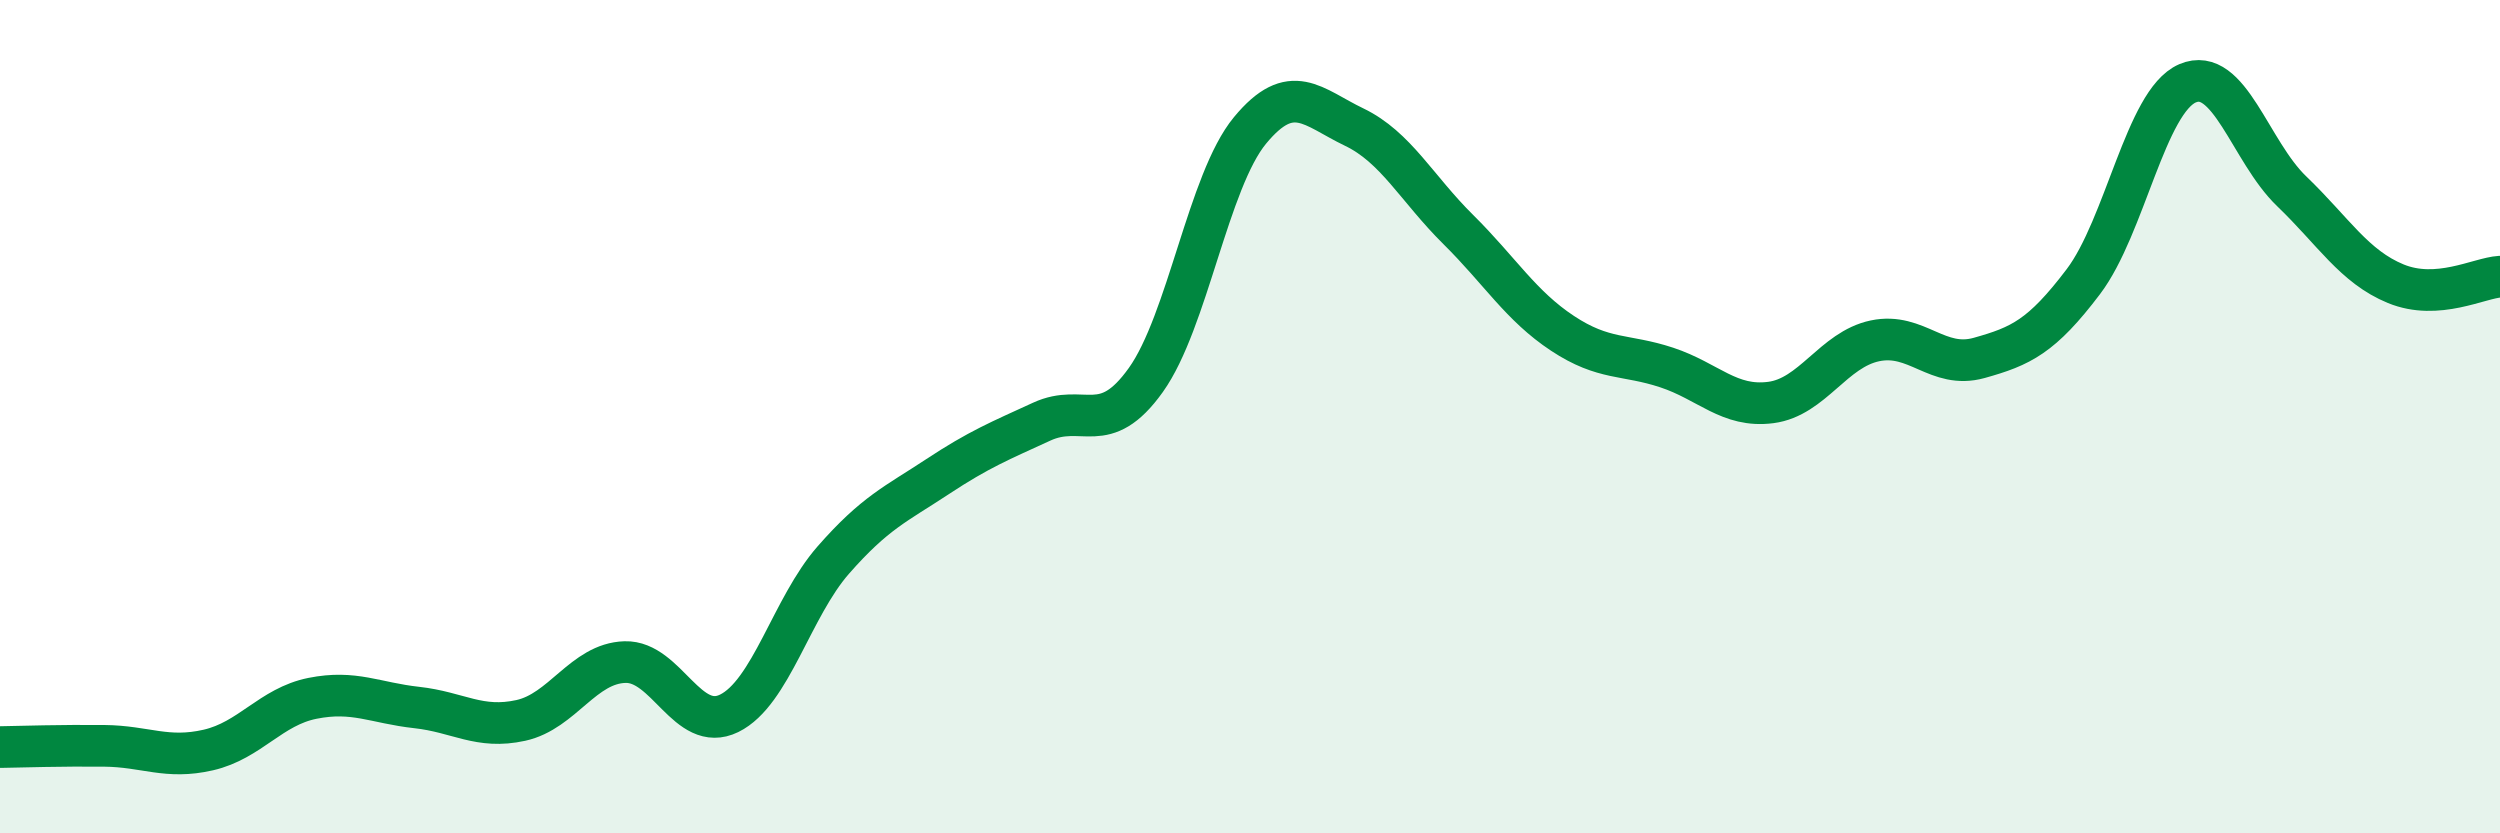
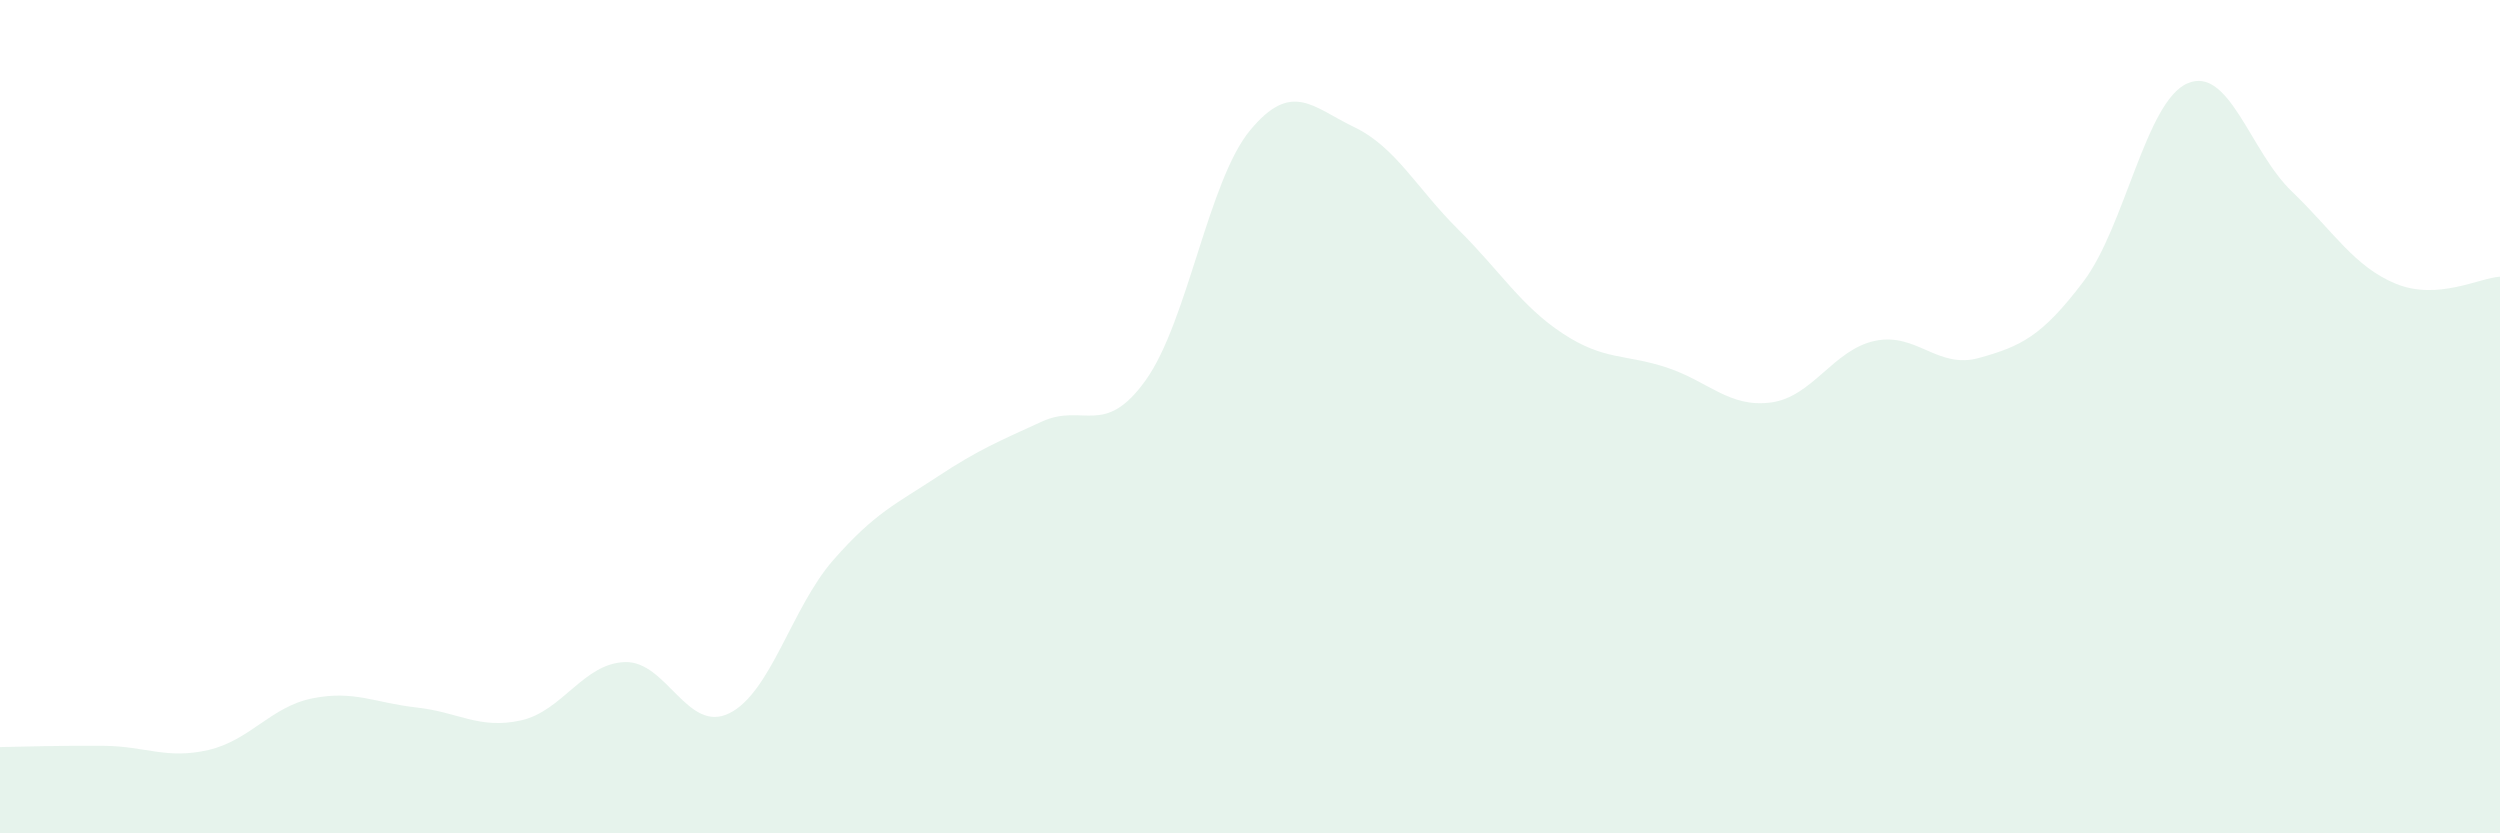
<svg xmlns="http://www.w3.org/2000/svg" width="60" height="20" viewBox="0 0 60 20">
  <path d="M 0,17.93 C 0.5,17.92 1.5,17.89 2.5,17.9 C 3.5,17.91 4,18.23 5,18 C 6,17.77 6.5,16.96 7.5,16.76 C 8.5,16.56 9,16.87 10,16.98 C 11,17.09 11.5,17.51 12.5,17.29 C 13.5,17.07 14,15.92 15,15.89 C 16,15.86 16.5,17.61 17.5,17.12 C 18.5,16.63 19,14.58 20,13.44 C 21,12.3 21.5,12.1 22.5,11.44 C 23.5,10.78 24,10.58 25,10.12 C 26,9.66 26.5,10.52 27.5,9.12 C 28.5,7.72 29,4.34 30,3.13 C 31,1.92 31.5,2.57 32.5,3.05 C 33.5,3.53 34,4.52 35,5.51 C 36,6.5 36.5,7.34 37.5,8 C 38.5,8.66 39,8.49 40,8.82 C 41,9.15 41.5,9.79 42.5,9.66 C 43.5,9.53 44,8.39 45,8.18 C 46,7.97 46.5,8.87 47.5,8.59 C 48.5,8.31 49,8.08 50,6.76 C 51,5.44 51.5,2.43 52.5,2 C 53.5,1.57 54,3.63 55,4.59 C 56,5.55 56.5,6.4 57.5,6.81 C 58.5,7.22 59.5,6.67 60,6.64L60 20L0 20Z" fill="#008740" opacity="0.1" stroke-linecap="round" stroke-linejoin="round" />
-   <path d="M 0,17.93 C 0.5,17.92 1.5,17.89 2.5,17.9 C 3.5,17.91 4,18.23 5,18 C 6,17.77 6.5,16.96 7.5,16.76 C 8.5,16.56 9,16.87 10,16.98 C 11,17.09 11.5,17.51 12.5,17.29 C 13.5,17.07 14,15.92 15,15.89 C 16,15.86 16.5,17.61 17.5,17.12 C 18.5,16.63 19,14.58 20,13.44 C 21,12.3 21.5,12.1 22.5,11.44 C 23.5,10.78 24,10.58 25,10.12 C 26,9.66 26.5,10.52 27.5,9.12 C 28.5,7.72 29,4.34 30,3.13 C 31,1.92 31.5,2.57 32.5,3.05 C 33.5,3.53 34,4.52 35,5.51 C 36,6.5 36.5,7.34 37.5,8 C 38.5,8.66 39,8.49 40,8.82 C 41,9.15 41.5,9.79 42.5,9.66 C 43.5,9.53 44,8.39 45,8.18 C 46,7.97 46.5,8.87 47.5,8.59 C 48.5,8.31 49,8.08 50,6.76 C 51,5.44 51.5,2.43 52.5,2 C 53.5,1.57 54,3.63 55,4.59 C 56,5.55 56.5,6.4 57.5,6.81 C 58.5,7.22 59.5,6.67 60,6.64" stroke="#008740" stroke-width="1" fill="none" stroke-linecap="round" stroke-linejoin="round" />
</svg>